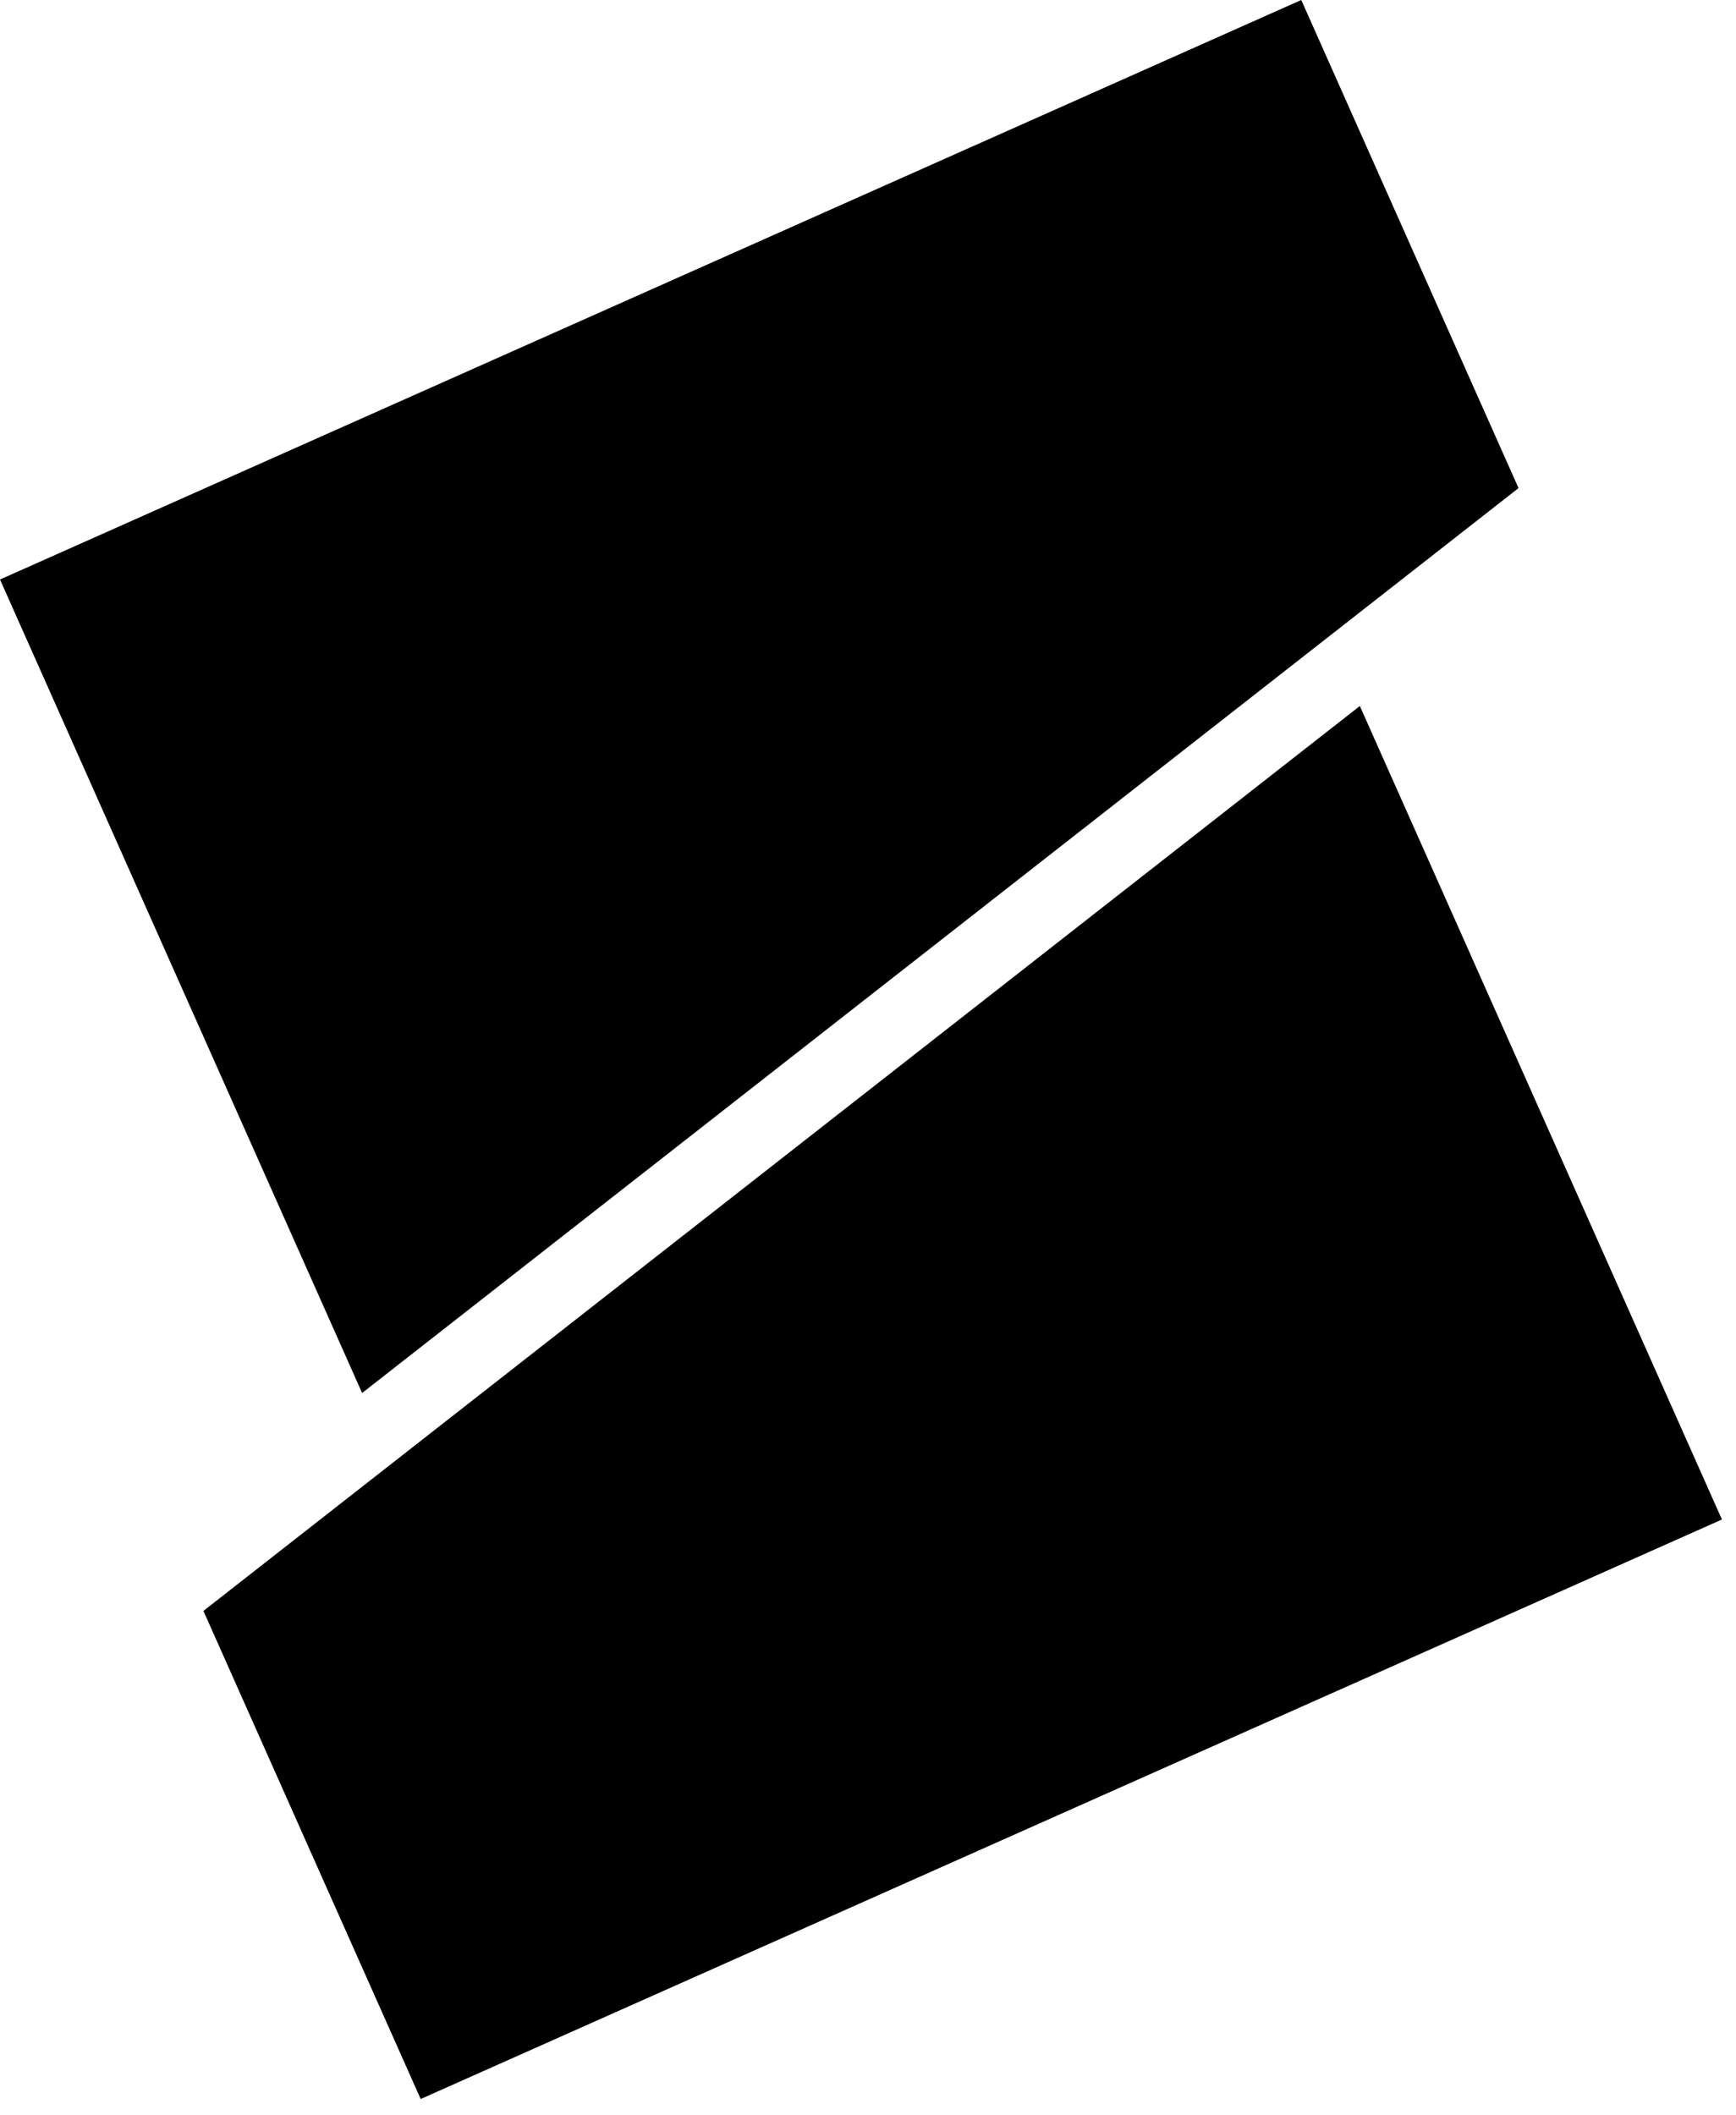
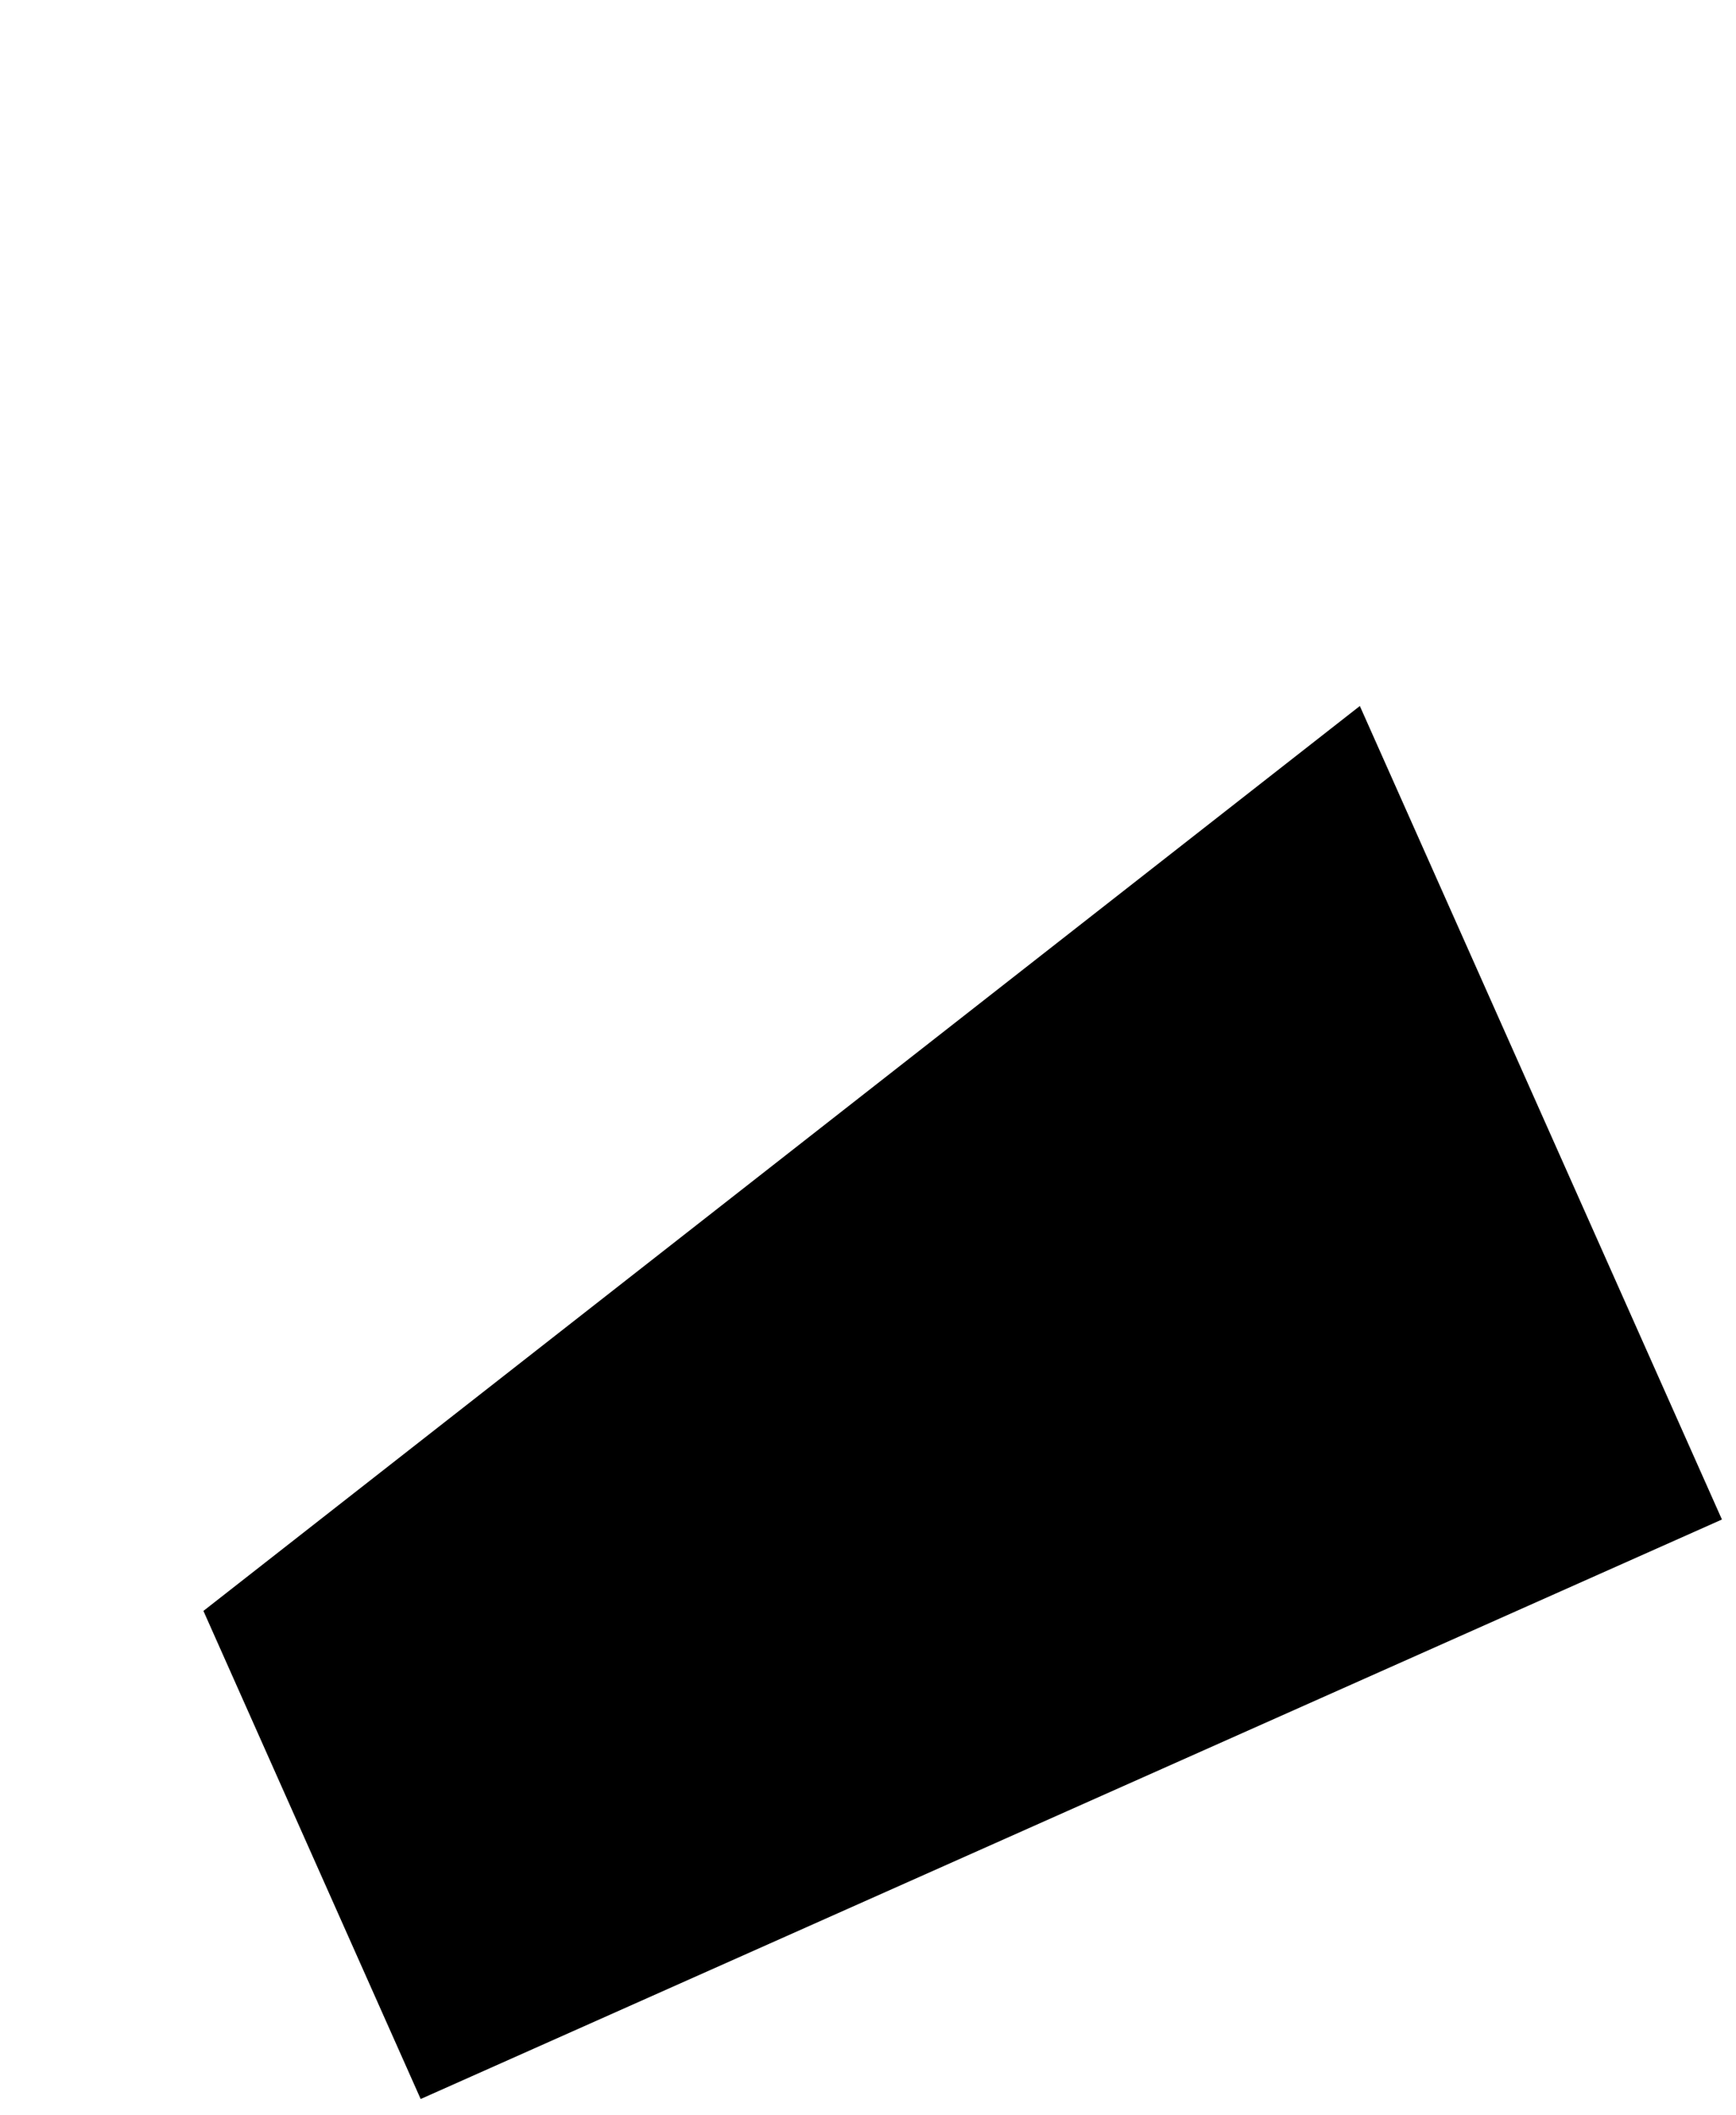
<svg xmlns="http://www.w3.org/2000/svg" width="78" height="95" viewBox="0 0 78 95" fill="none">
-   <path d="M0 26.031L58.467 0L68.229 21.925L16.27 62.573L0 26.031Z" fill="black" />
  <path d="M9.14 72.361L61.099 31.713L77.368 68.255L18.901 94.286L9.14 72.361Z" fill="black" />
</svg>